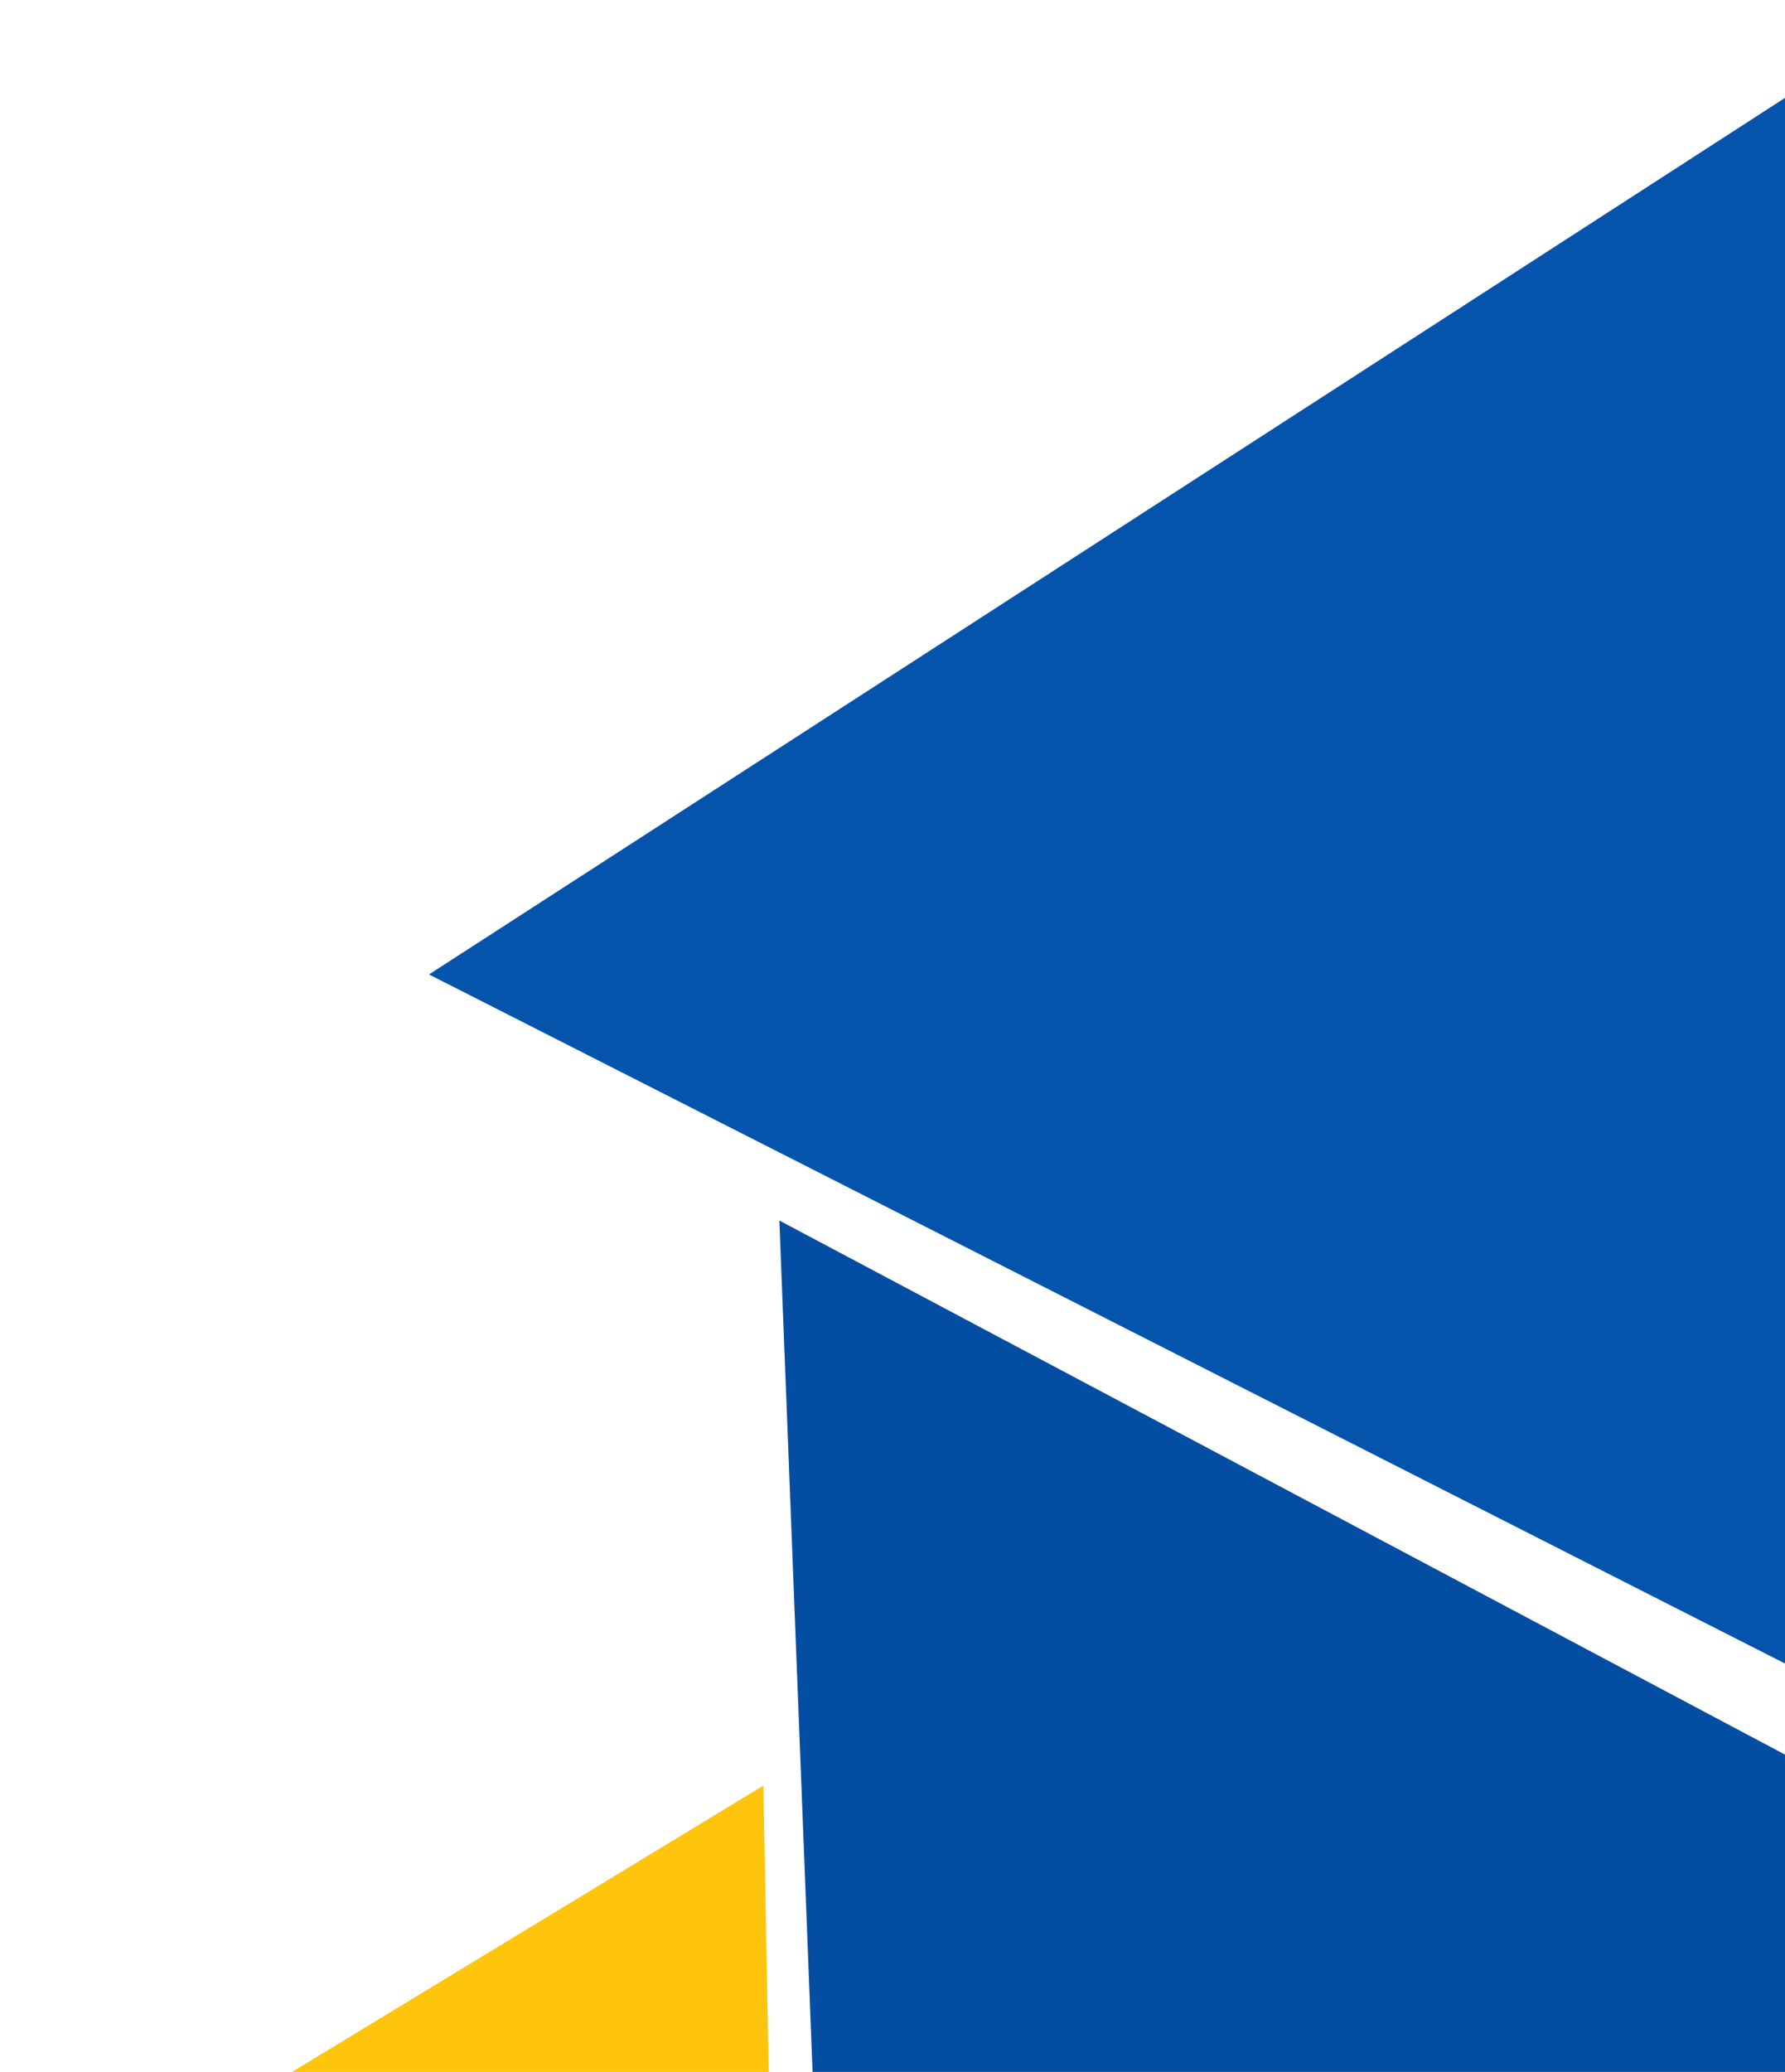
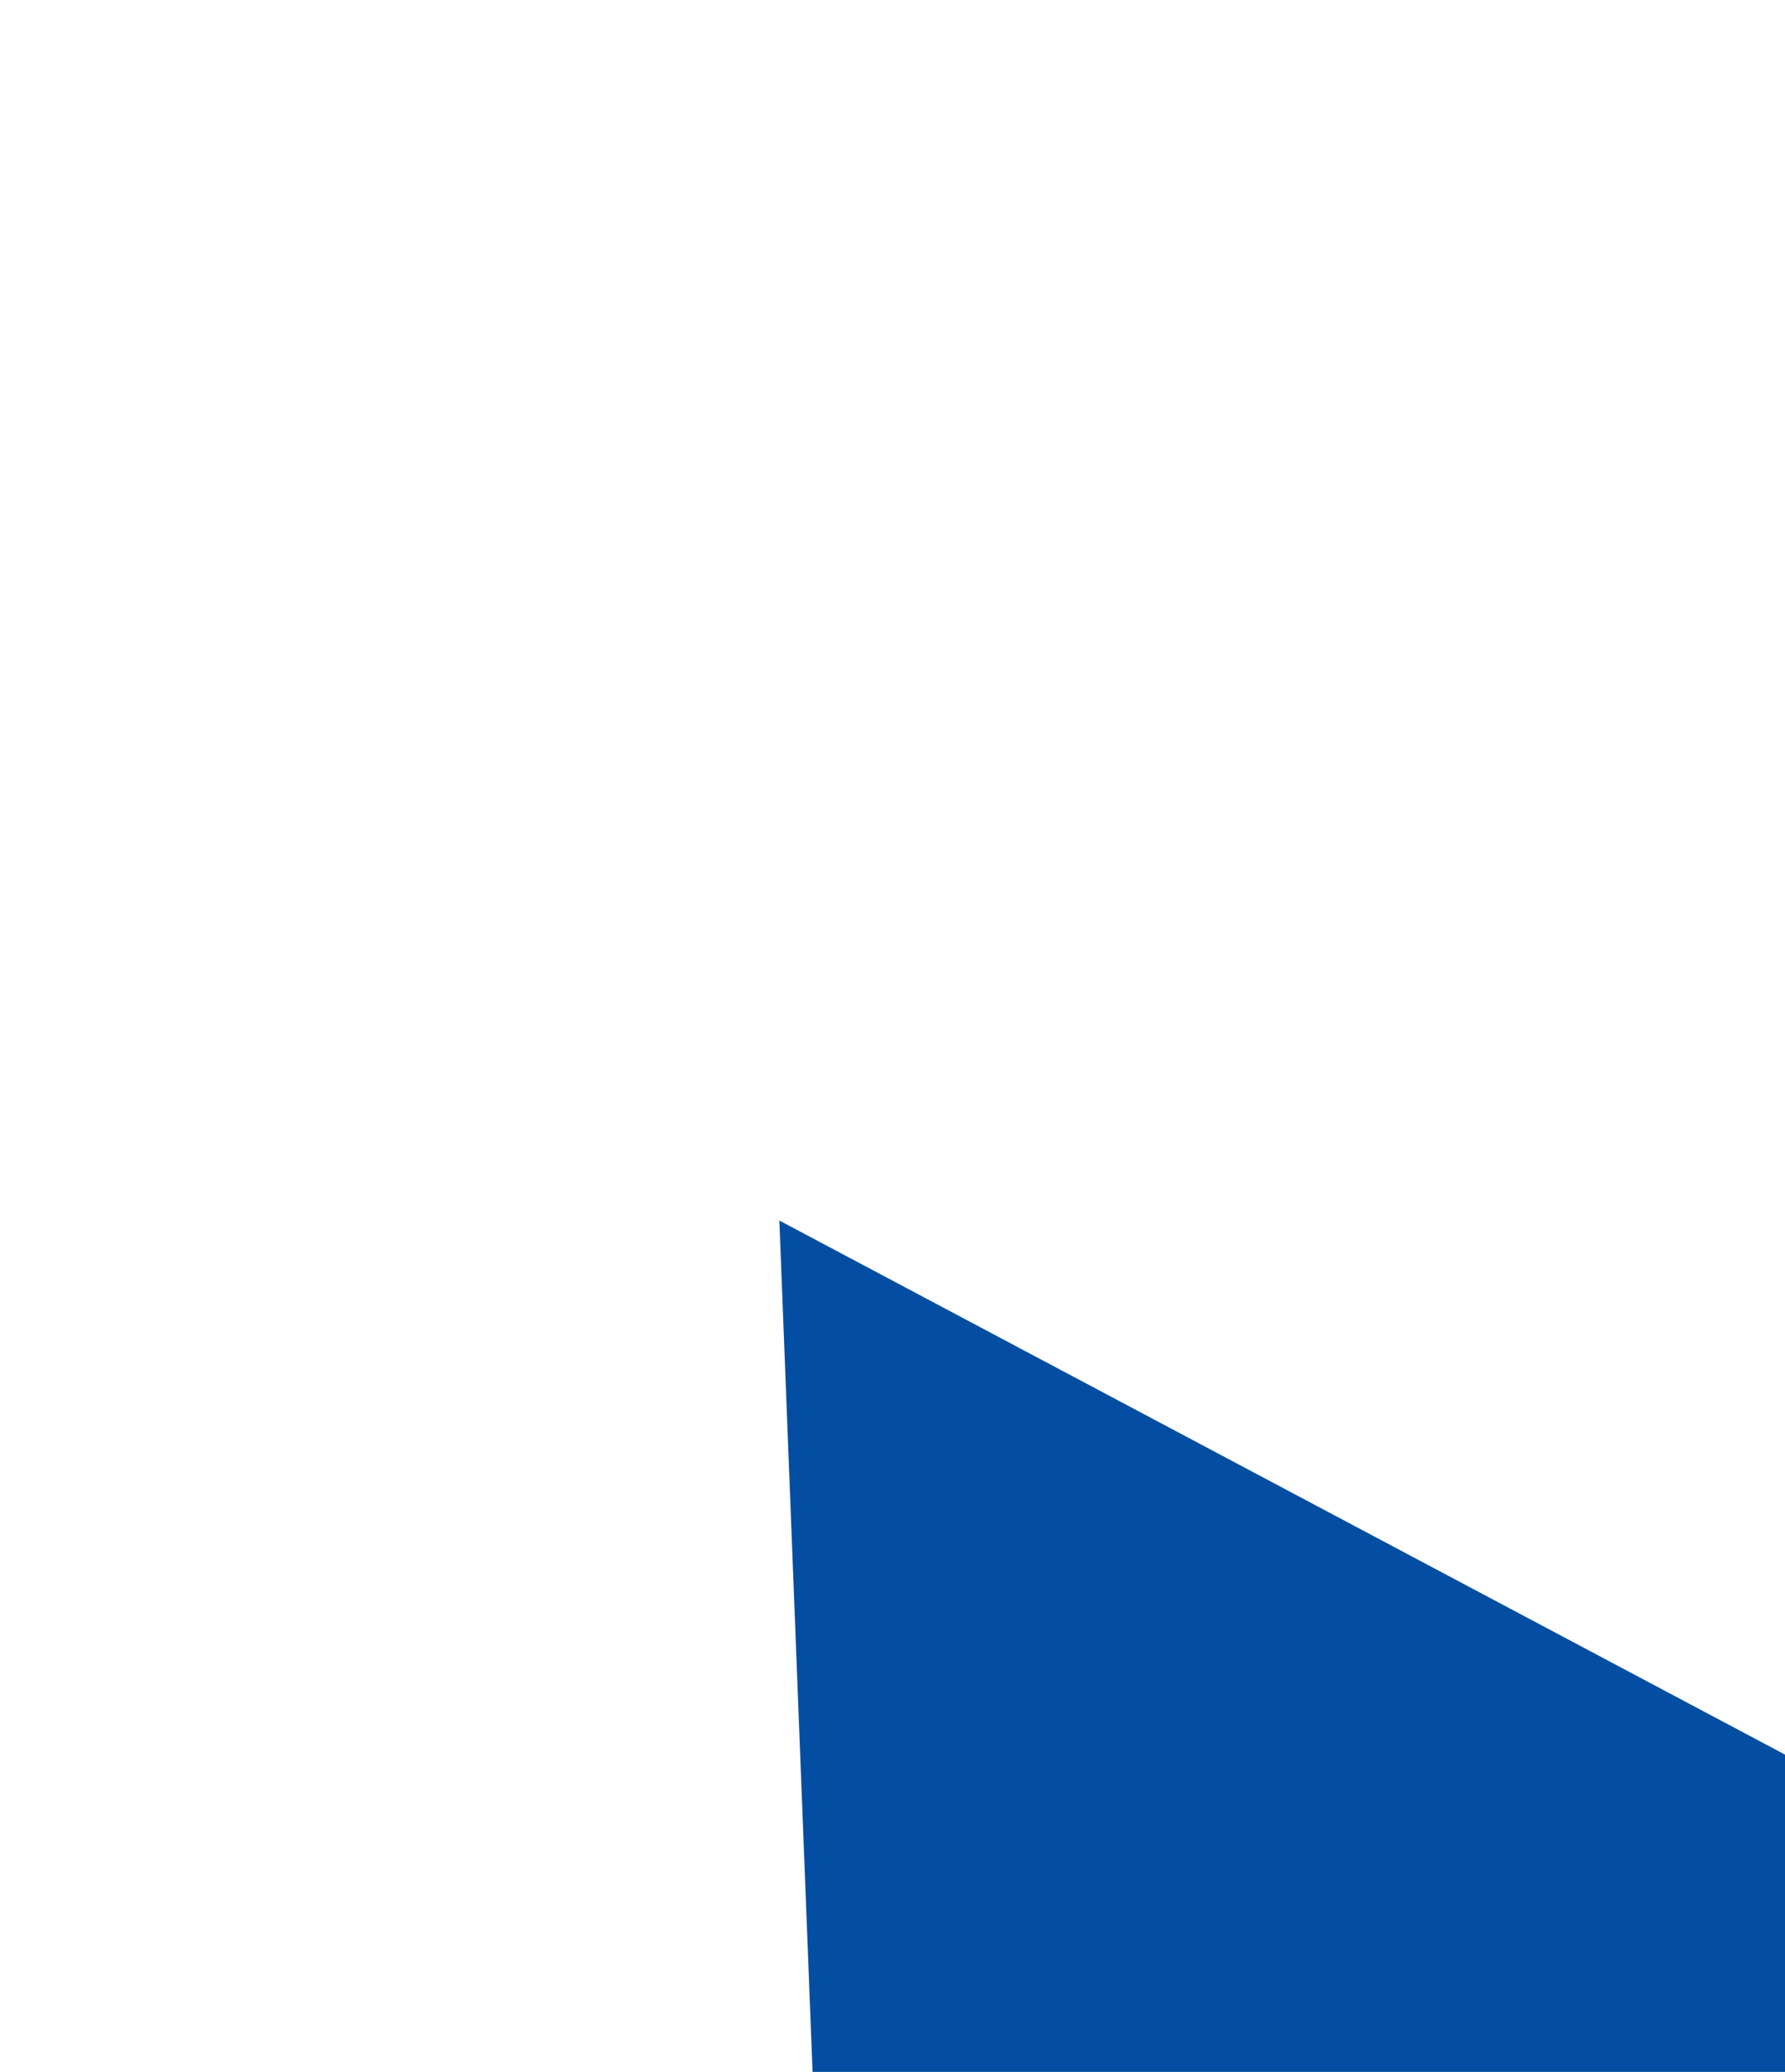
<svg xmlns="http://www.w3.org/2000/svg" width="237" height="275" viewBox="0 0 237 275" fill="none">
-   <path d="M266.993 236.035L256.006 0.71L56.96 129.337L266.993 236.035Z" fill="#0554AC" />
  <path d="M112.662 397.402L103.478 162L312.798 273.128L112.662 397.402Z" fill="#034EA2" />
-   <path d="M1.106 297.882L101.35 237L103.562 354.964L1.106 297.882Z" fill="#FFC40C" />
</svg>